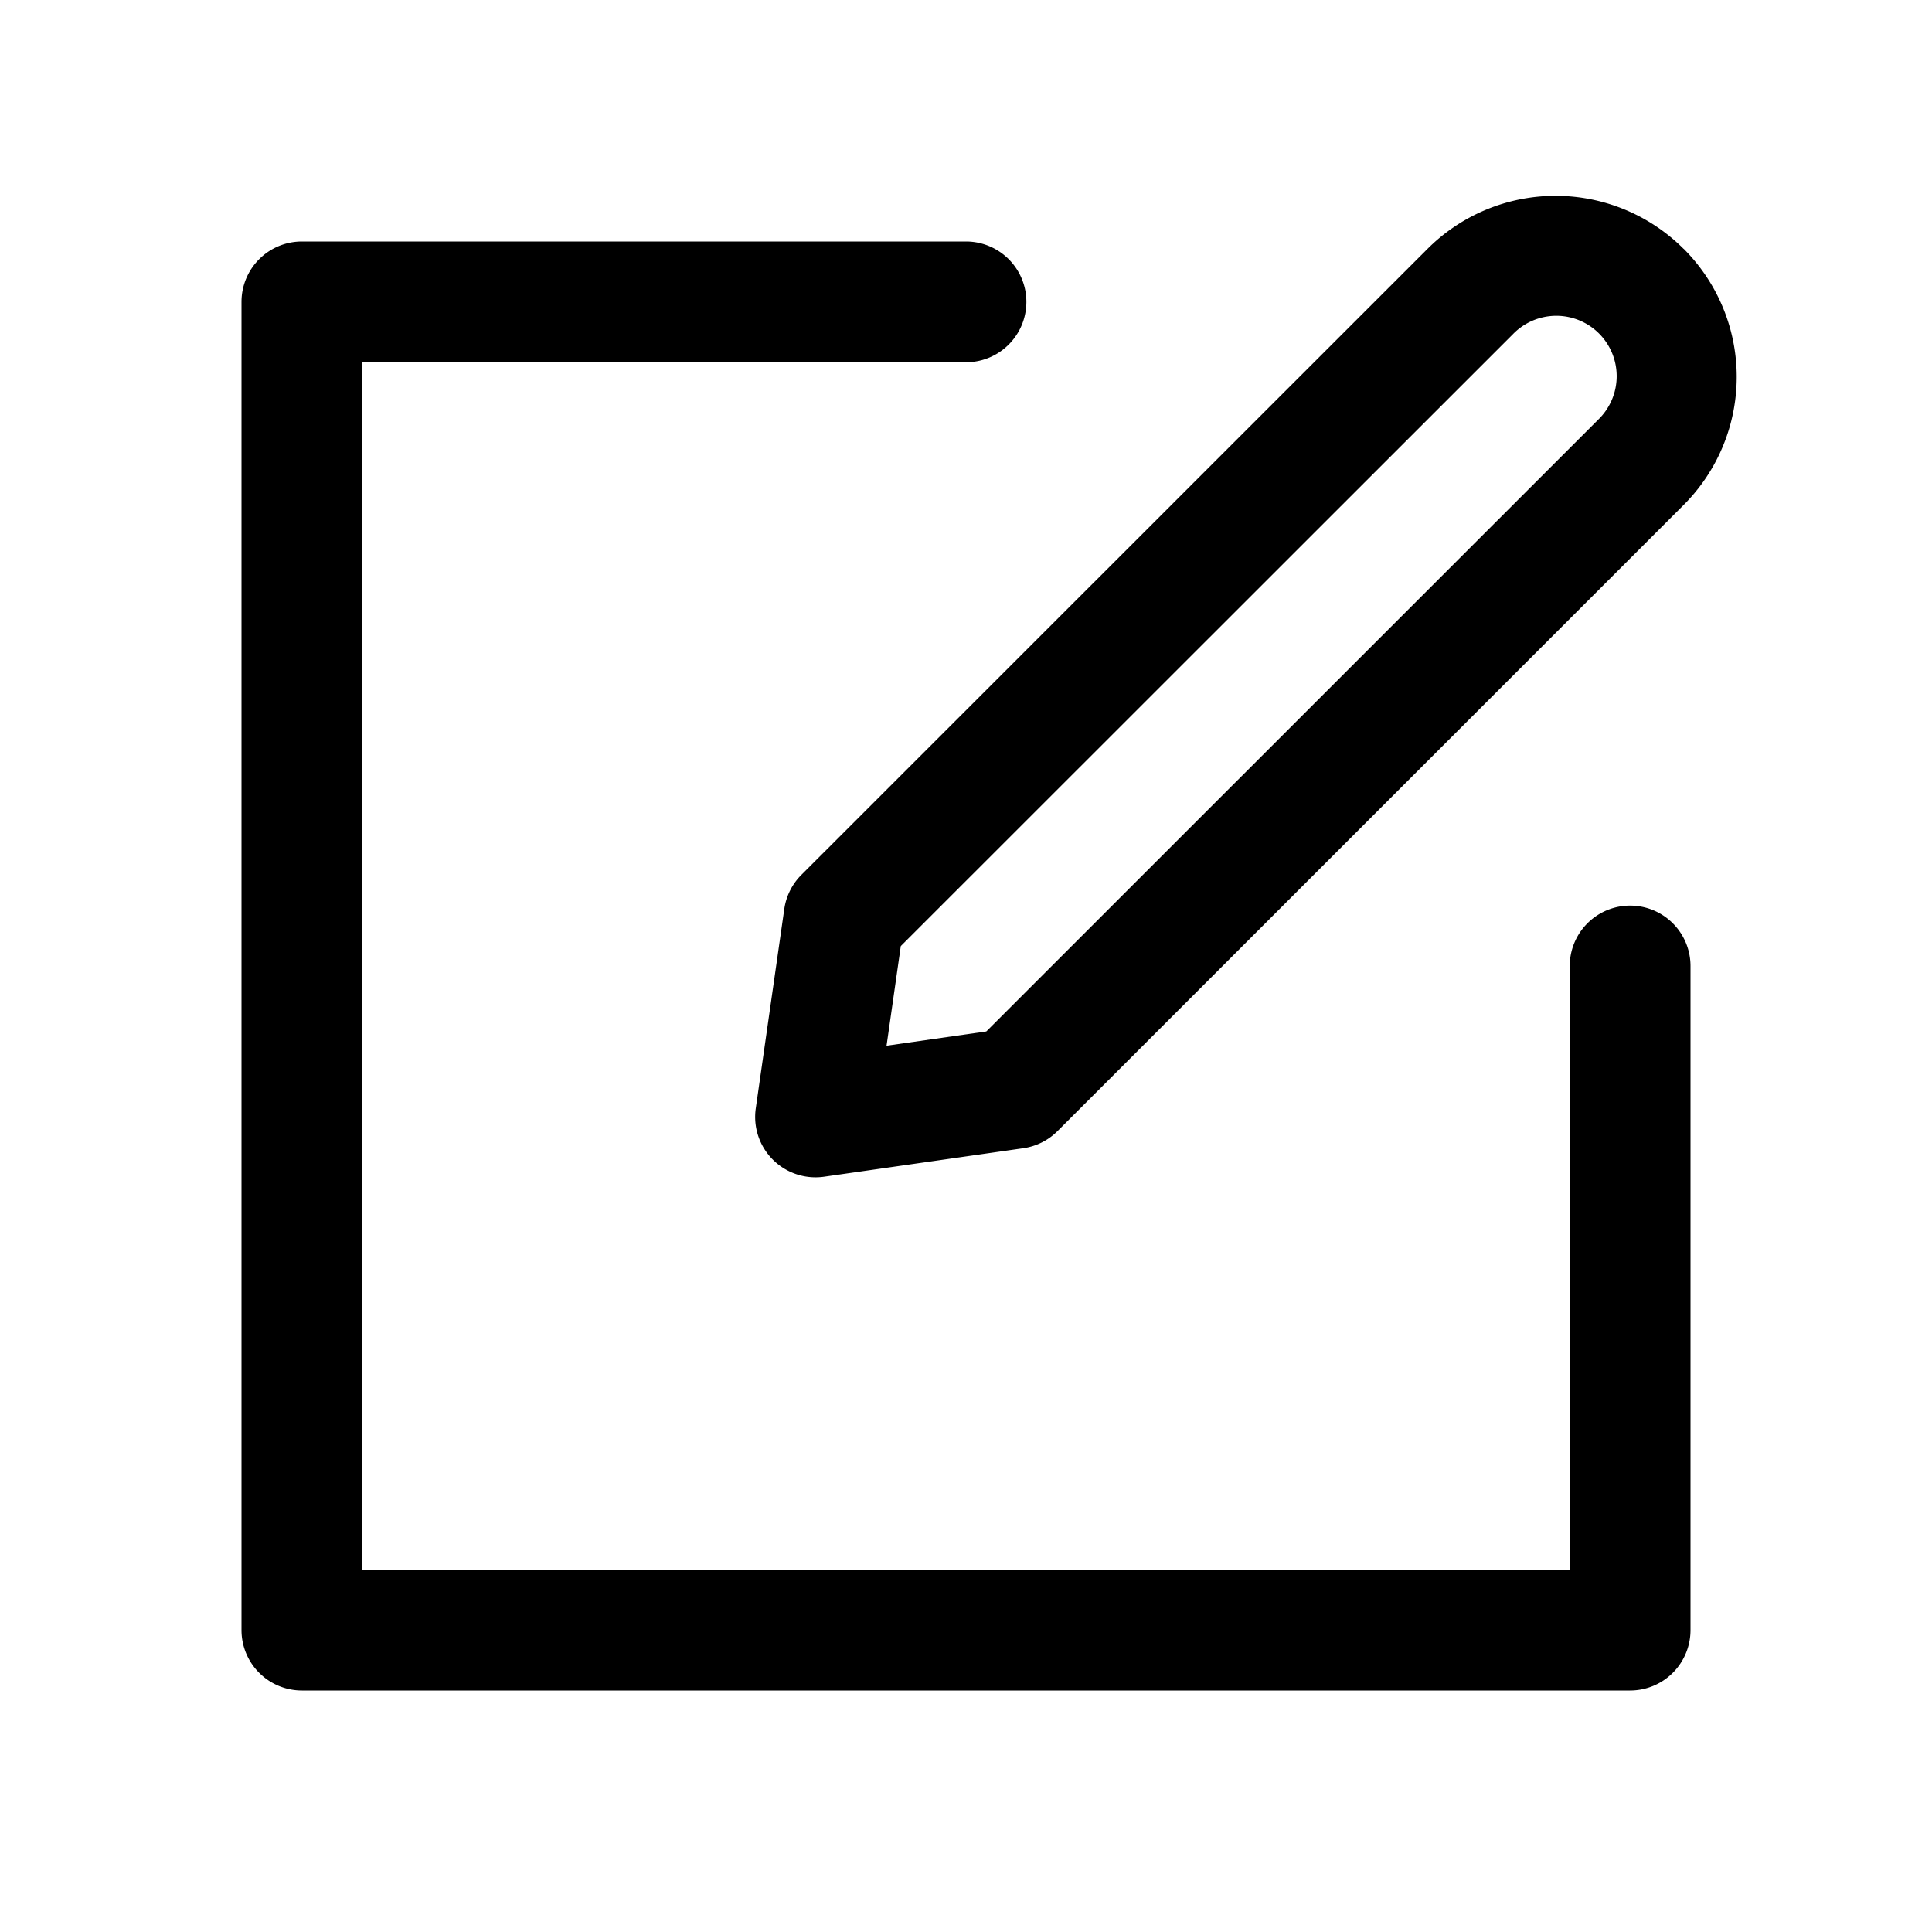
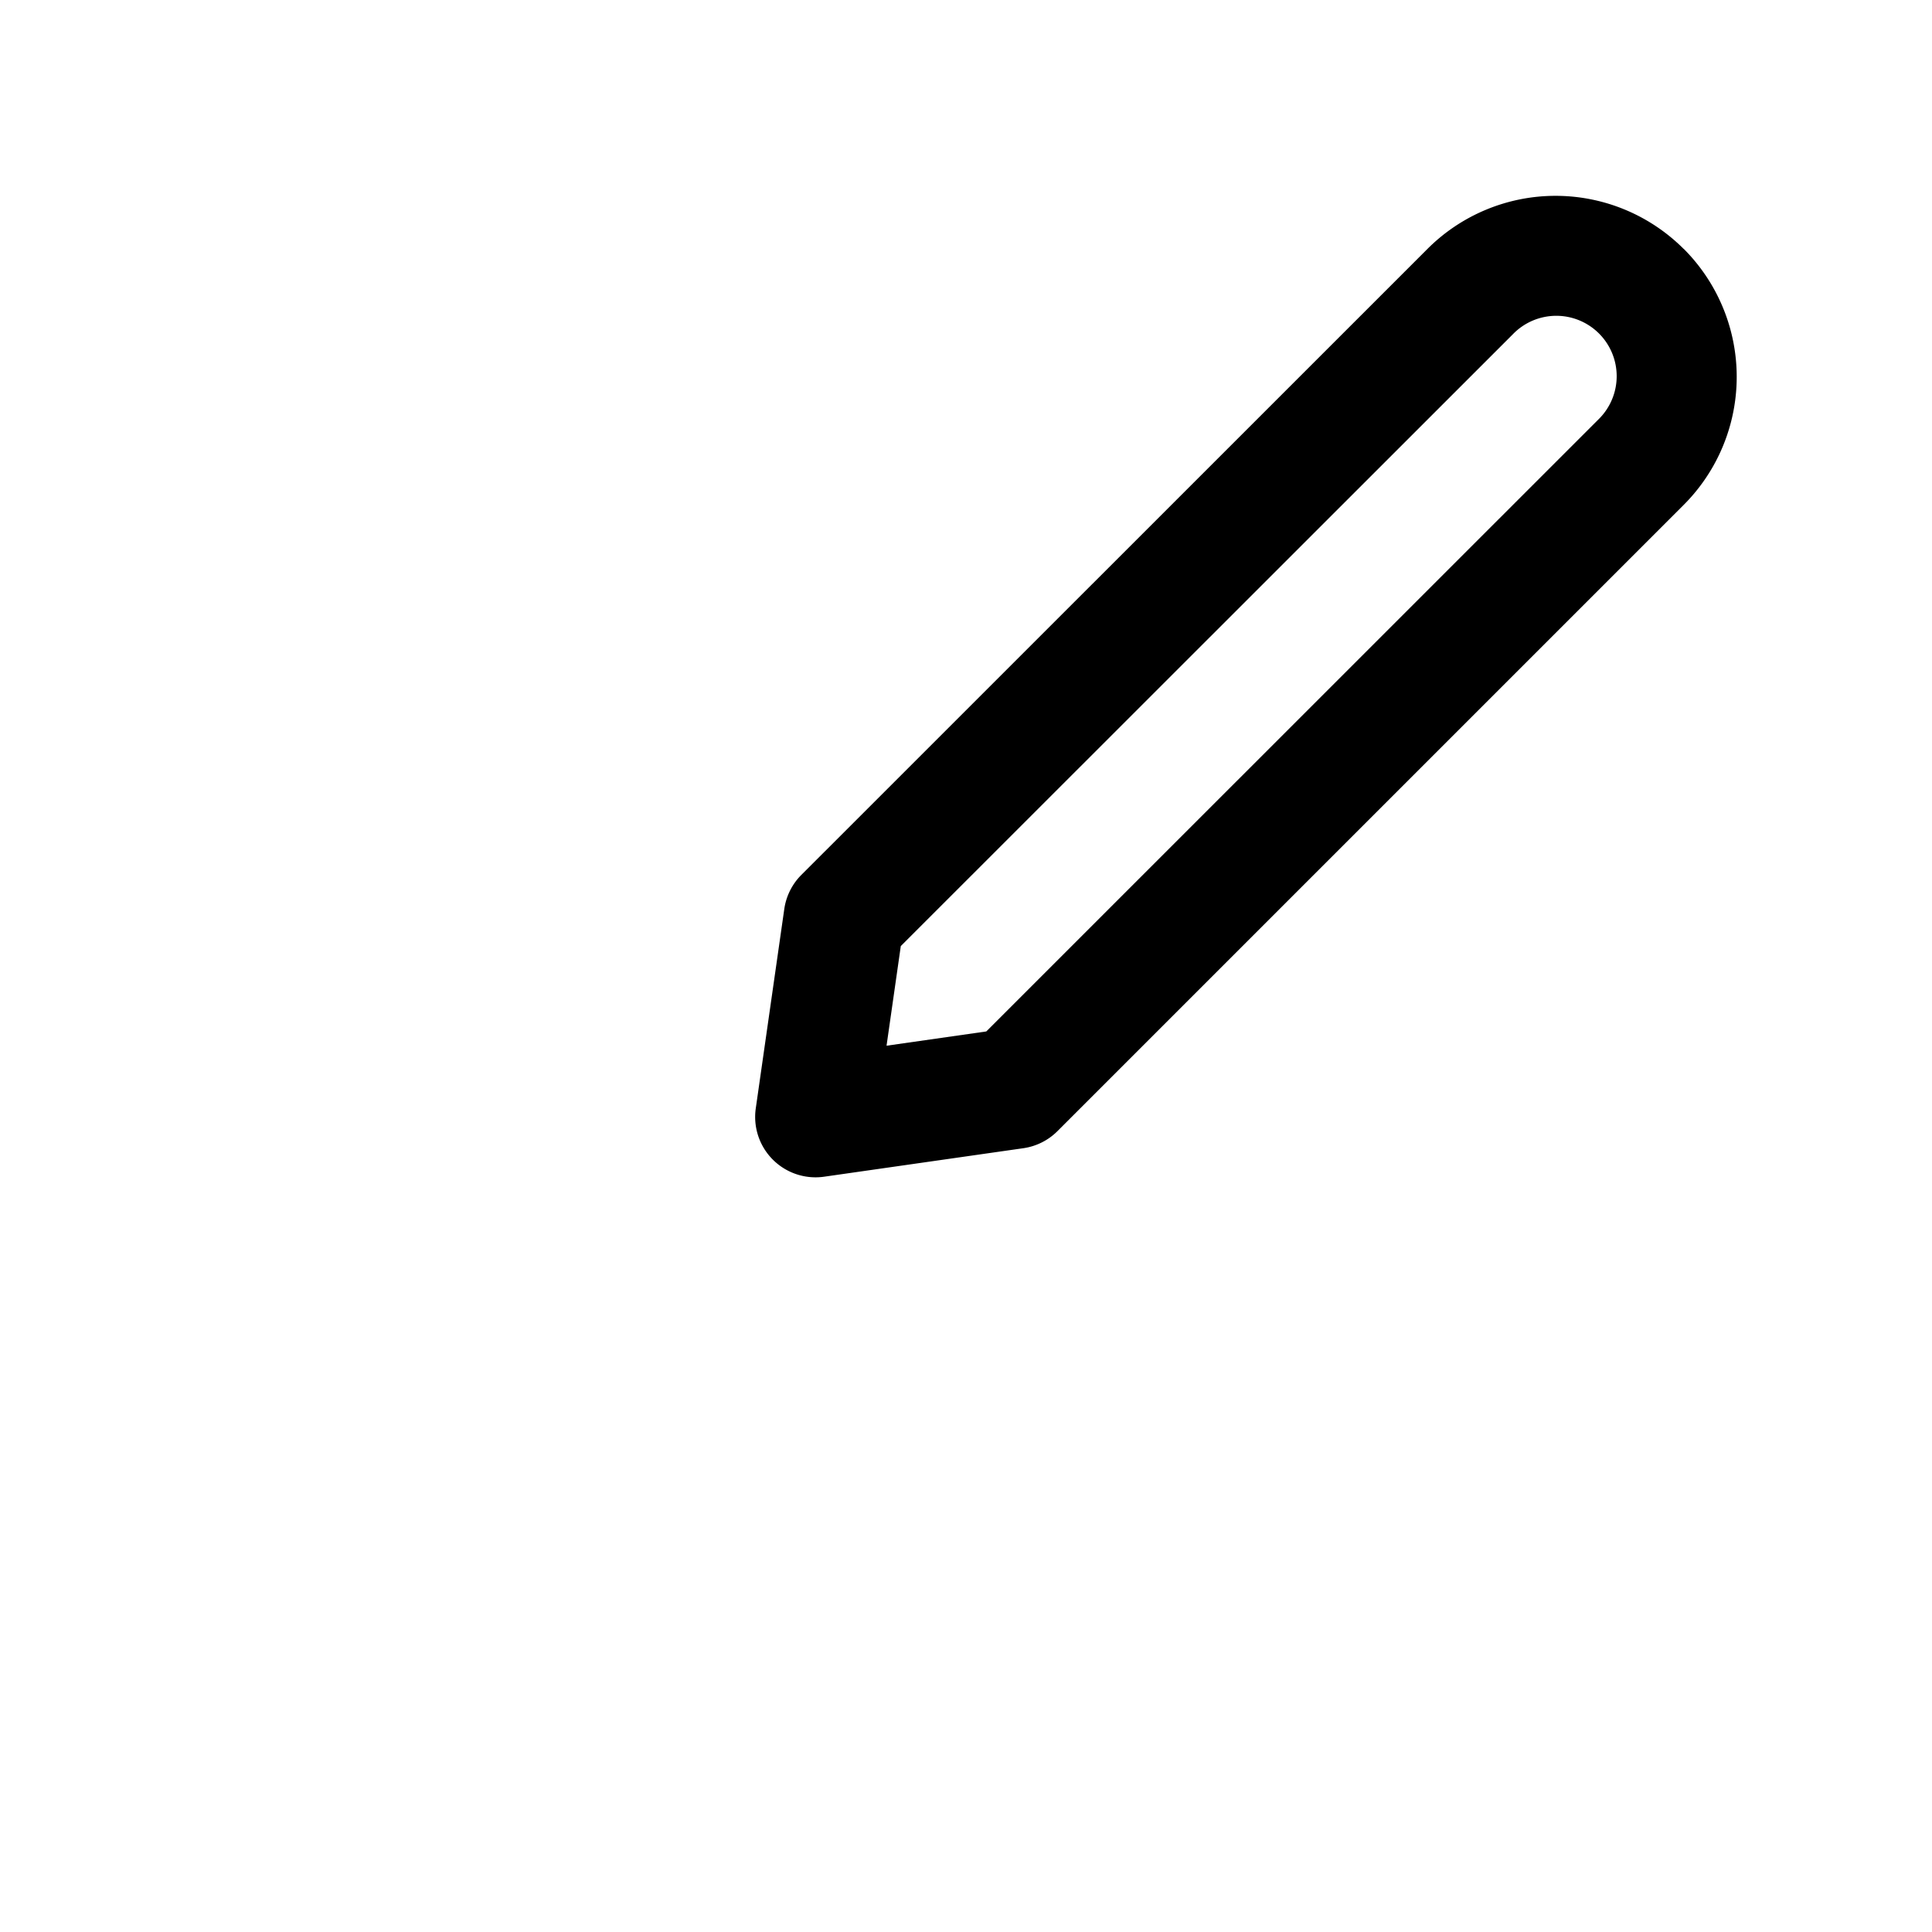
<svg xmlns="http://www.w3.org/2000/svg" width="800px" height="800px" viewBox="0 0 1024 1024" class="icon">
-   <path fill="#000000" d="M832 512a32 32 0 1164 0v352a32 32 0 01-32 32H160a32 32 0 01-32-32V160a32 32 0 0132-32h352a32 32 0 010 64H192v640h640V512z" />
  <path fill="#000000" d="M469.952 554.24l52.8-7.552L847.104 222.4a32 32 0 10-45.248-45.248L477.44 501.44l-7.552 52.8zm422.4-422.4a96 96 0 010 135.808l-331.84 331.84a32 32 0 01-18.112 9.088L436.8 623.68a32 32 0 01-36.224-36.224l15.104-105.6a32 32 0 019.024-18.112l331.904-331.84a96 96 0 01135.744 0z" />
</svg>